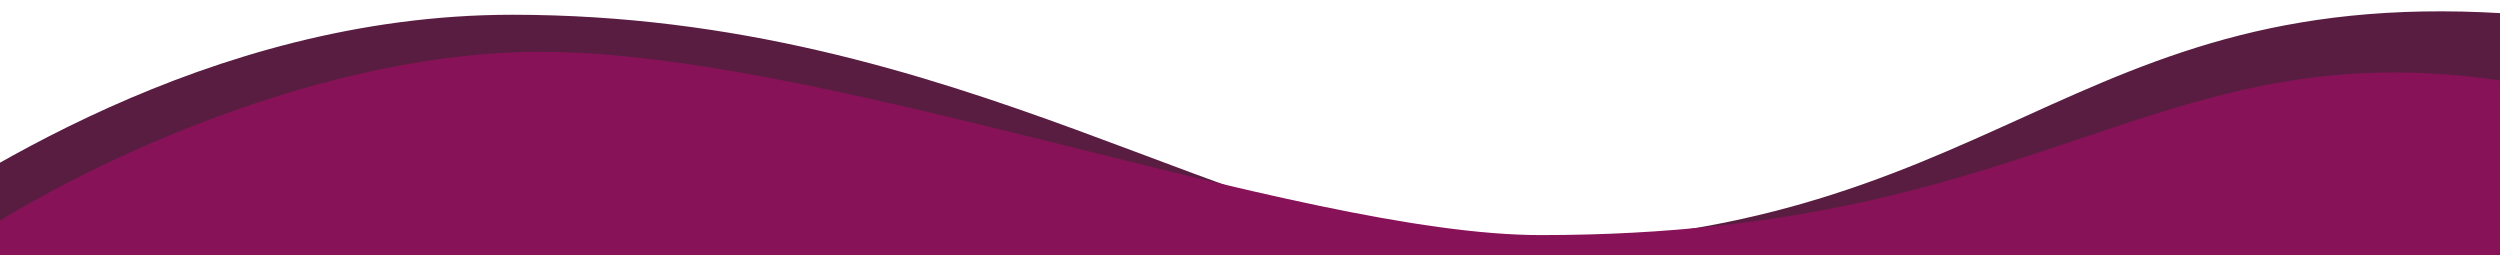
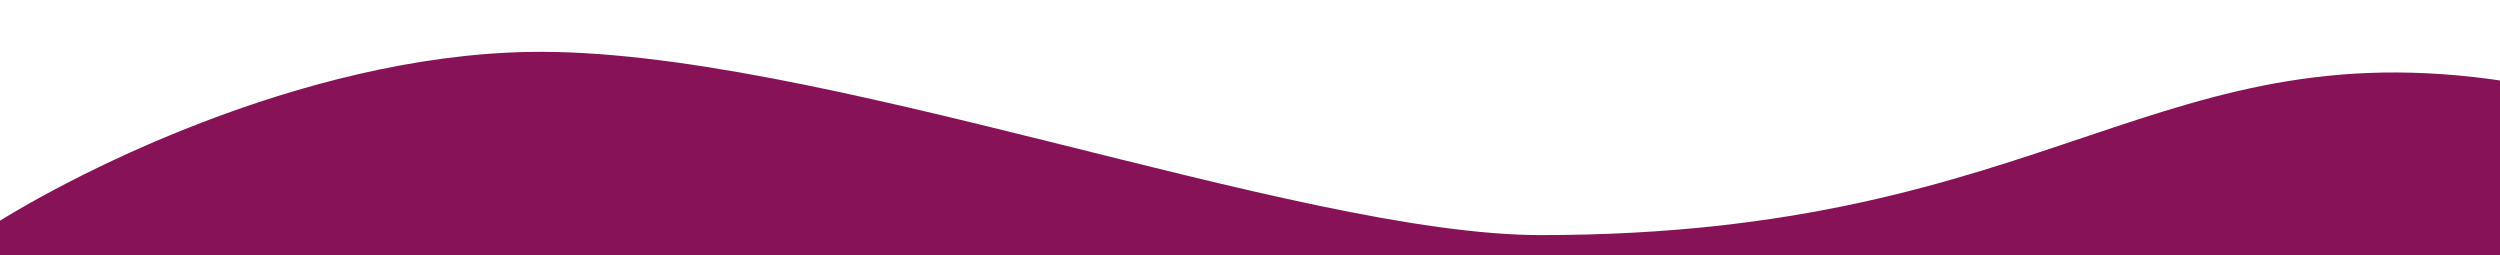
<svg xmlns="http://www.w3.org/2000/svg" id="Layer_1" version="1.1" viewBox="0 0 1440 147">
  <defs>
    <style>
      .st0 {
        fill: none;
      }

      .st1 {
        fill: #881257;
      }

      .st2 {
        fill: #fff;
      }

      .st3 {
        fill: #5a1d42;
      }

      .st4 {
        clip-path: url(#clippath);
      }
    </style>
    <clipPath id="clippath">
      <rect class="st0" x="-1" width="1442" height="150" />
    </clipPath>
  </defs>
  <g class="st4">
    <g>
-       <rect class="st2" x="-1" width="1442" height="150" />
-       <path class="st3" d="M295,8.5C118.47,8.5-24.5,106.83-75.5,141L-13,396.91h1466.5c0-86.17.28-217.21.28-388.41-265.78-21-300.28,132.5-596.78,132.5-141.5,0-303.5-132.5-562-132.5Z" />
      <path class="st1" d="M304.5,29.91C173.7,32.31,38,101.24-13,135.41v261.5h1466.5V48.5c-210.01-36.52-269.5,86.91-566,86.91-141.5,0-419.5-108.5-583-105.5Z" />
    </g>
  </g>
</svg>